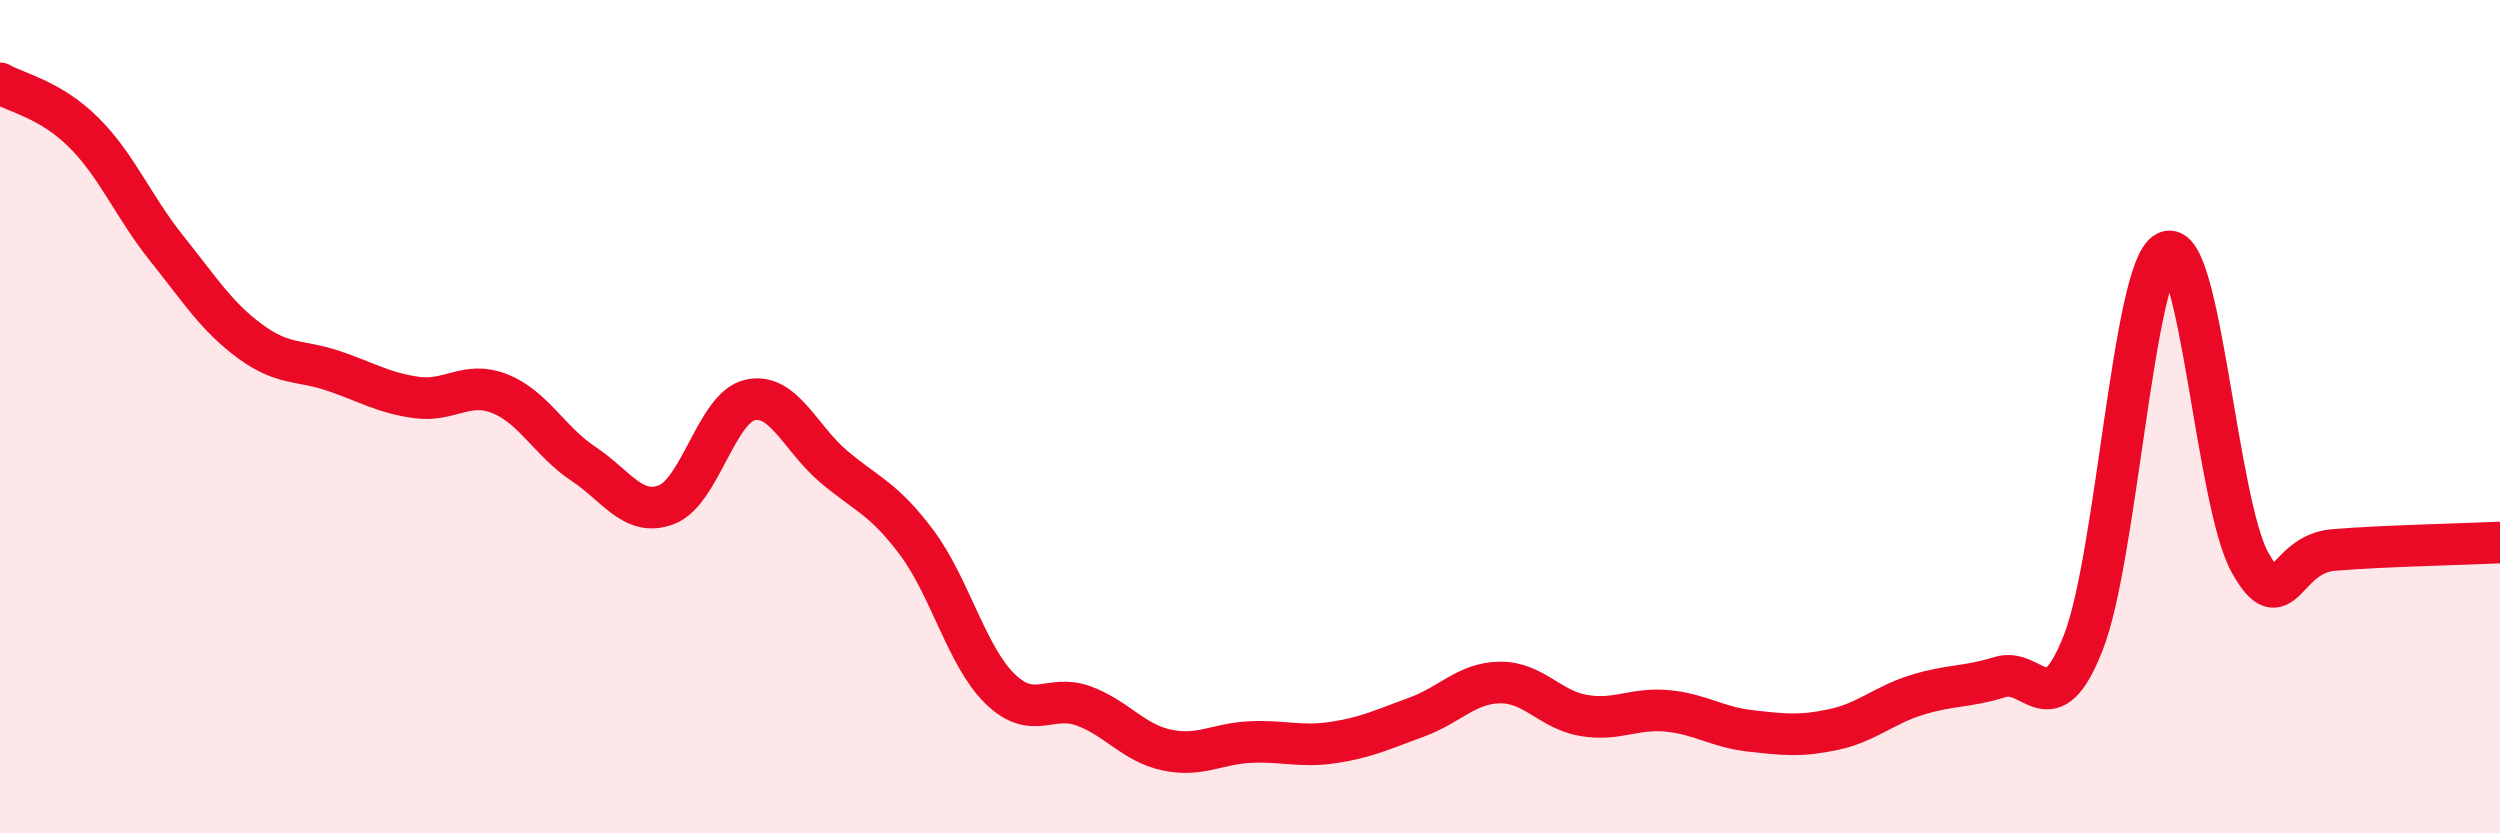
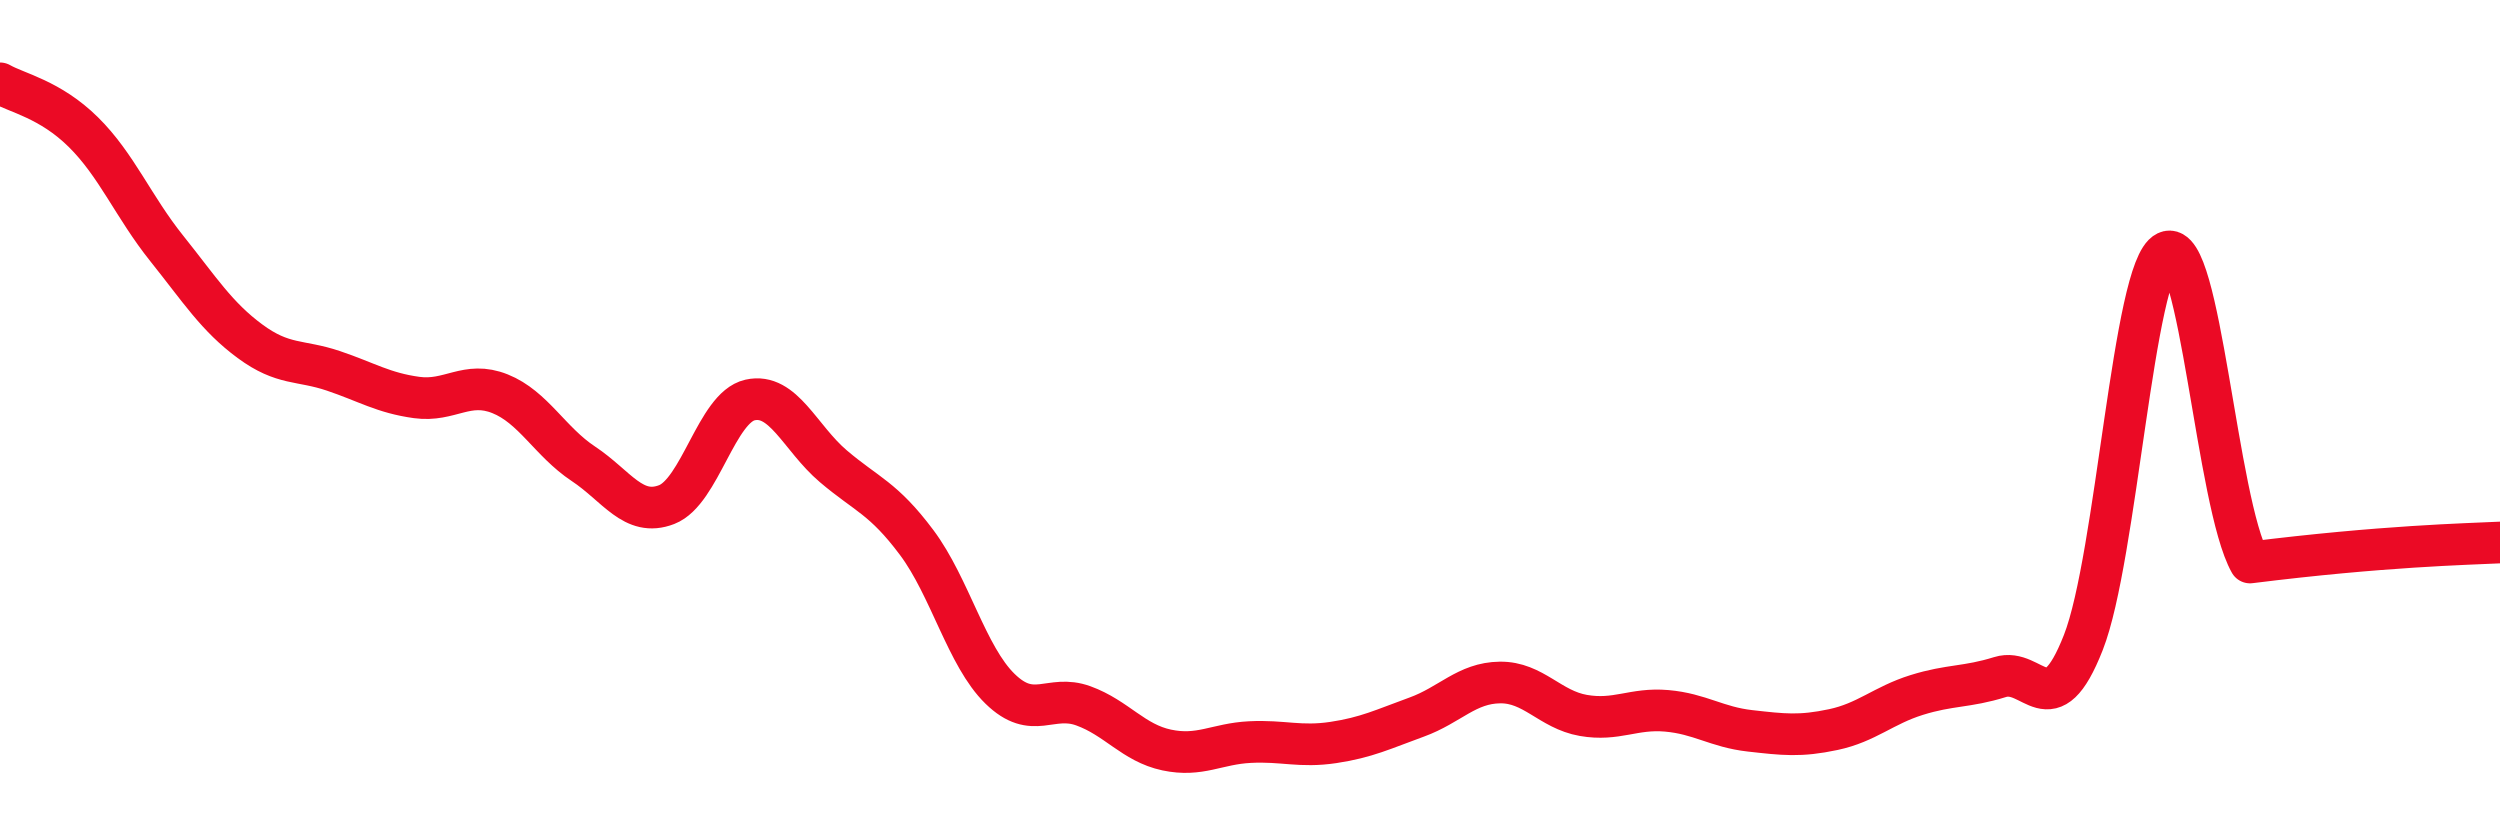
<svg xmlns="http://www.w3.org/2000/svg" width="60" height="20" viewBox="0 0 60 20">
-   <path d="M 0,2 C 0.4,2.23 1.2,2.38 2,3.17 C 2.8,3.96 3.2,4.96 4,5.96 C 4.8,6.96 5.2,7.6 6,8.19 C 6.8,8.78 7.2,8.63 8,8.9 C 8.8,9.17 9.2,9.43 10,9.54 C 10.8,9.65 11.2,9.13 12,9.45 C 12.8,9.77 13.2,10.6 14,11.13 C 14.8,11.66 15.2,12.42 16,12.11 C 16.8,11.8 17.2,9.78 18,9.6 C 18.8,9.42 19.2,10.51 20,11.19 C 20.8,11.87 21.2,11.95 22,13.02 C 22.8,14.09 23.2,15.75 24,16.53 C 24.8,17.31 25.2,16.65 26,16.94 C 26.8,17.23 27.2,17.83 28,18 C 28.8,18.17 29.2,17.85 30,17.81 C 30.8,17.77 31.2,17.94 32,17.82 C 32.8,17.7 33.2,17.5 34,17.21 C 34.8,16.92 35.2,16.39 36,16.38 C 36.8,16.37 37.2,17.03 38,17.17 C 38.8,17.31 39.2,16.99 40,17.06 C 40.8,17.13 41.2,17.45 42,17.54 C 42.8,17.63 43.2,17.68 44,17.51 C 44.8,17.34 45.2,16.93 46,16.68 C 46.8,16.43 47.2,16.5 48,16.25 C 48.8,16 49.2,17.46 50,15.42 C 50.8,13.38 51.2,6.43 52,6.05 C 52.8,5.67 53.2,12.07 54,13.5 C 54.8,14.93 54.8,13.3 56,13.2 C 57.2,13.1 59.2,13.06 60,13.02L60 20L0 20Z" fill="#EB0A25" opacity="0.1" stroke-linecap="round" stroke-linejoin="round" />
-   <path d="M 0,2 C 0.4,2.23 1.2,2.38 2,3.17 C 2.8,3.96 3.2,4.96 4,5.96 C 4.8,6.96 5.2,7.6 6,8.19 C 6.8,8.78 7.2,8.63 8,8.9 C 8.8,9.17 9.2,9.43 10,9.54 C 10.8,9.65 11.2,9.13 12,9.45 C 12.8,9.77 13.2,10.6 14,11.13 C 14.8,11.66 15.2,12.42 16,12.11 C 16.8,11.8 17.2,9.78 18,9.6 C 18.8,9.42 19.2,10.51 20,11.19 C 20.8,11.87 21.2,11.95 22,13.02 C 22.8,14.09 23.2,15.75 24,16.53 C 24.8,17.31 25.2,16.65 26,16.94 C 26.8,17.23 27.2,17.83 28,18 C 28.8,18.17 29.2,17.85 30,17.81 C 30.8,17.77 31.2,17.94 32,17.82 C 32.8,17.7 33.2,17.5 34,17.21 C 34.8,16.92 35.2,16.39 36,16.38 C 36.8,16.37 37.2,17.03 38,17.17 C 38.8,17.31 39.2,16.99 40,17.06 C 40.8,17.13 41.2,17.45 42,17.54 C 42.8,17.63 43.2,17.68 44,17.51 C 44.8,17.34 45.2,16.93 46,16.68 C 46.8,16.43 47.2,16.5 48,16.25 C 48.8,16 49.2,17.46 50,15.42 C 50.8,13.38 51.2,6.43 52,6.05 C 52.8,5.67 53.2,12.07 54,13.5 C 54.8,14.93 54.8,13.3 56,13.2 C 57.2,13.1 59.2,13.06 60,13.02" stroke="#EB0A25" stroke-width="1" fill="none" stroke-linecap="round" stroke-linejoin="round" />
+   <path d="M 0,2 C 0.4,2.23 1.2,2.38 2,3.17 C 2.8,3.96 3.2,4.96 4,5.96 C 4.8,6.96 5.2,7.6 6,8.19 C 6.8,8.78 7.2,8.63 8,8.9 C 8.8,9.17 9.2,9.43 10,9.54 C 10.8,9.65 11.2,9.13 12,9.45 C 12.8,9.77 13.2,10.6 14,11.13 C 14.8,11.66 15.2,12.42 16,12.11 C 16.8,11.8 17.2,9.78 18,9.6 C 18.8,9.42 19.2,10.51 20,11.19 C 20.8,11.87 21.2,11.95 22,13.02 C 22.8,14.09 23.2,15.75 24,16.53 C 24.8,17.31 25.2,16.65 26,16.94 C 26.8,17.23 27.2,17.83 28,18 C 28.8,18.17 29.2,17.85 30,17.81 C 30.8,17.77 31.2,17.94 32,17.82 C 32.8,17.7 33.2,17.5 34,17.21 C 34.8,16.92 35.2,16.39 36,16.38 C 36.8,16.37 37.2,17.03 38,17.17 C 38.8,17.31 39.2,16.99 40,17.06 C 40.8,17.13 41.2,17.45 42,17.54 C 42.8,17.63 43.2,17.68 44,17.51 C 44.8,17.34 45.2,16.93 46,16.68 C 46.8,16.43 47.2,16.5 48,16.25 C 48.8,16 49.2,17.46 50,15.42 C 50.8,13.38 51.2,6.43 52,6.05 C 52.8,5.67 53.2,12.07 54,13.5 C 57.2,13.1 59.2,13.06 60,13.02" stroke="#EB0A25" stroke-width="1" fill="none" stroke-linecap="round" stroke-linejoin="round" />
</svg>